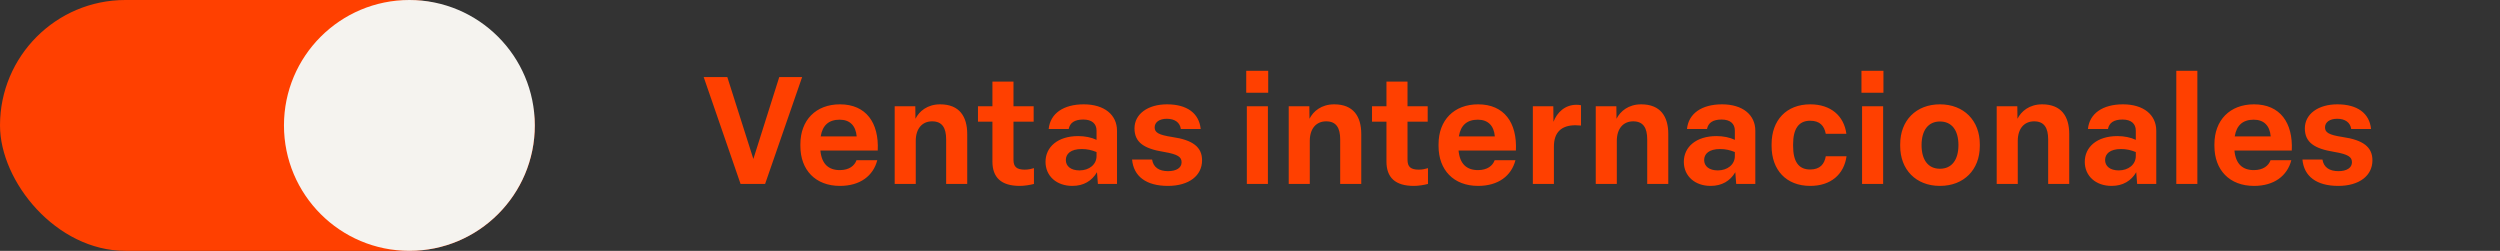
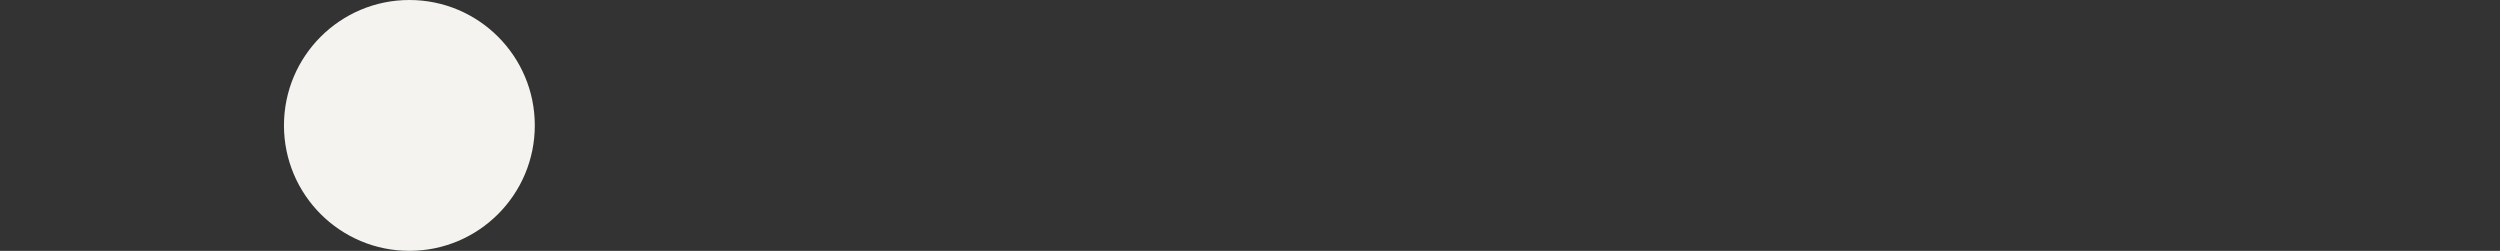
<svg xmlns="http://www.w3.org/2000/svg" width="299" height="30" viewBox="0 0 299 30" fill="none">
  <rect x="0" y="0" width="299" height="30" fill="#333333" stroke="none" />
-   <path d="M88.572 22L84.162 9.22H86.988L90.102 19.012L93.198 9.22H95.934L91.506 22H88.572ZM100.46 22.234C97.526 22.234 95.726 20.326 95.726 17.464V17.248C95.726 14.386 97.562 12.478 100.46 12.478C103.574 12.478 105.14 14.674 104.978 18.004H98.12C98.264 19.588 99.074 20.344 100.442 20.344C101.558 20.344 102.206 19.822 102.44 19.156H104.924C104.438 21.046 102.854 22.234 100.46 22.234ZM102.458 16.312C102.35 15.034 101.648 14.314 100.424 14.314C99.128 14.314 98.372 14.98 98.156 16.312H102.458ZM107.004 22V12.712H109.47L109.488 14.206C109.938 13.306 110.91 12.478 112.44 12.478C114.762 12.478 115.68 13.954 115.68 16.024V22H113.16V16.672C113.16 15.304 112.692 14.512 111.486 14.512C110.298 14.512 109.524 15.376 109.524 16.852V22H107.004ZM121.969 22.234C119.737 22.234 118.693 21.226 118.693 19.318V14.548H116.965V12.712H118.693V9.76H121.213V12.712H123.625V14.548H121.213V19.12C121.213 19.93 121.573 20.29 122.563 20.29C122.977 20.29 123.373 20.2 123.661 20.11V22C123.175 22.126 122.527 22.234 121.969 22.234ZM128.248 22.234C126.376 22.234 125.044 21.064 125.044 19.354C125.044 17.572 126.52 16.276 128.95 16.276C129.76 16.276 130.552 16.438 131.146 16.726V15.61C131.146 14.8 130.588 14.296 129.562 14.296C128.536 14.296 127.96 14.674 127.816 15.43H125.422C125.602 13.576 127.186 12.478 129.616 12.478C132.082 12.478 133.594 13.738 133.594 15.628V22H131.308L131.2 20.596C130.588 21.64 129.598 22.234 128.248 22.234ZM129.112 20.38C130.264 20.38 131.146 19.678 131.146 18.67V18.184C130.57 17.95 130.012 17.824 129.382 17.824C128.032 17.824 127.474 18.418 127.474 19.138C127.474 19.876 128.068 20.38 129.112 20.38ZM139.681 22.234C137.071 22.234 135.577 21.082 135.397 19.084H137.791C137.935 20.02 138.637 20.47 139.699 20.47C140.689 20.47 141.319 20.074 141.319 19.408C141.319 18.778 140.887 18.454 139.195 18.166C136.837 17.788 135.685 17.032 135.685 15.358C135.685 13.63 137.287 12.478 139.573 12.478C141.967 12.478 143.407 13.54 143.605 15.43H141.229C141.121 14.638 140.491 14.206 139.555 14.206C138.655 14.206 138.097 14.62 138.097 15.232C138.097 15.844 138.547 16.132 140.185 16.384C142.669 16.744 143.767 17.59 143.767 19.174C143.767 21.01 142.201 22.234 139.681 22.234ZM149.121 22V12.712H151.641V22H149.121ZM149.049 11.092V8.464H151.677V11.092H149.049ZM154.131 22V12.712H156.597L156.615 14.206C157.065 13.306 158.037 12.478 159.567 12.478C161.889 12.478 162.807 13.954 162.807 16.024V22H160.287V16.672C160.287 15.304 159.819 14.512 158.613 14.512C157.425 14.512 156.651 15.376 156.651 16.852V22H154.131ZM169.096 22.234C166.864 22.234 165.82 21.226 165.82 19.318V14.548H164.092V12.712H165.82V9.76H168.34V12.712H170.752V14.548H168.34V19.12C168.34 19.93 168.7 20.29 169.69 20.29C170.104 20.29 170.5 20.2 170.788 20.11V22C170.302 22.126 169.654 22.234 169.096 22.234ZM176.784 22.234C173.85 22.234 172.05 20.326 172.05 17.464V17.248C172.05 14.386 173.886 12.478 176.784 12.478C179.898 12.478 181.464 14.674 181.302 18.004H174.444C174.588 19.588 175.398 20.344 176.766 20.344C177.882 20.344 178.53 19.822 178.764 19.156H181.248C180.762 21.046 179.178 22.234 176.784 22.234ZM178.782 16.312C178.674 15.034 177.972 14.314 176.748 14.314C175.452 14.314 174.696 14.98 174.48 16.312H178.782ZM183.328 22V12.712H185.776L185.794 14.566C186.226 13.45 187.162 12.532 188.548 12.532C188.728 12.532 188.926 12.55 189.088 12.586V15.016C188.908 14.998 188.638 14.98 188.422 14.98C186.712 14.98 185.848 15.862 185.848 17.518V22H183.328ZM190.851 22V12.712H193.317L193.335 14.206C193.785 13.306 194.757 12.478 196.287 12.478C198.609 12.478 199.527 13.954 199.527 16.024V22H197.007V16.672C197.007 15.304 196.539 14.512 195.333 14.512C194.145 14.512 193.371 15.376 193.371 16.852V22H190.851ZM204.59 22.234C202.718 22.234 201.386 21.064 201.386 19.354C201.386 17.572 202.862 16.276 205.292 16.276C206.102 16.276 206.894 16.438 207.488 16.726V15.61C207.488 14.8 206.93 14.296 205.904 14.296C204.878 14.296 204.302 14.674 204.158 15.43H201.764C201.944 13.576 203.528 12.478 205.958 12.478C208.424 12.478 209.936 13.738 209.936 15.628V22H207.65L207.542 20.596C206.93 21.64 205.94 22.234 204.59 22.234ZM205.454 20.38C206.606 20.38 207.488 19.678 207.488 18.67V18.184C206.912 17.95 206.354 17.824 205.724 17.824C204.374 17.824 203.816 18.418 203.816 19.138C203.816 19.876 204.41 20.38 205.454 20.38ZM216.508 22.234C213.628 22.234 211.882 20.326 211.882 17.464V17.248C211.882 14.386 213.646 12.478 216.508 12.478C218.956 12.478 220.54 13.846 220.828 16.006H218.362C218.182 15.052 217.66 14.44 216.49 14.44C215.086 14.44 214.456 15.466 214.456 17.248V17.464C214.456 19.282 215.086 20.272 216.49 20.272C217.678 20.272 218.2 19.624 218.362 18.688H220.846C220.54 20.884 218.938 22.234 216.508 22.234ZM222.703 22V12.712H225.223V22H222.703ZM222.631 11.092V8.464H225.259V11.092H222.631ZM232.015 22.234C229.135 22.234 227.263 20.272 227.263 17.464V17.248C227.263 14.422 229.153 12.478 232.015 12.478C234.895 12.478 236.785 14.44 236.785 17.248V17.464C236.785 20.29 234.895 22.234 232.015 22.234ZM232.015 20.182C233.419 20.182 234.229 19.138 234.229 17.356C234.229 15.556 233.419 14.53 232.015 14.53C230.629 14.53 229.819 15.574 229.819 17.356C229.819 19.156 230.629 20.182 232.015 20.182ZM238.805 22V12.712H241.271L241.289 14.206C241.739 13.306 242.711 12.478 244.241 12.478C246.562 12.478 247.48 13.954 247.48 16.024V22H244.961V16.672C244.961 15.304 244.493 14.512 243.287 14.512C242.099 14.512 241.325 15.376 241.325 16.852V22H238.805ZM252.543 22.234C250.671 22.234 249.339 21.064 249.339 19.354C249.339 17.572 250.815 16.276 253.245 16.276C254.055 16.276 254.847 16.438 255.441 16.726V15.61C255.441 14.8 254.883 14.296 253.857 14.296C252.831 14.296 252.255 14.674 252.111 15.43H249.717C249.897 13.576 251.481 12.478 253.911 12.478C256.377 12.478 257.889 13.738 257.889 15.628V22H255.603L255.495 20.596C254.883 21.64 253.893 22.234 252.543 22.234ZM253.407 20.38C254.559 20.38 255.441 19.678 255.441 18.67V18.184C254.865 17.95 254.307 17.824 253.677 17.824C252.327 17.824 251.769 18.418 251.769 19.138C251.769 19.876 252.363 20.38 253.407 20.38ZM260.285 22V8.464H262.805V22H260.285ZM269.579 22.234C266.645 22.234 264.845 20.326 264.845 17.464V17.248C264.845 14.386 266.681 12.478 269.579 12.478C272.693 12.478 274.259 14.674 274.097 18.004H267.239C267.383 19.588 268.193 20.344 269.561 20.344C270.677 20.344 271.325 19.822 271.559 19.156H274.043C273.557 21.046 271.973 22.234 269.579 22.234ZM271.577 16.312C271.469 15.034 270.767 14.314 269.543 14.314C268.247 14.314 267.491 14.98 267.275 16.312H271.577ZM279.656 22.234C277.046 22.234 275.552 21.082 275.372 19.084H277.766C277.91 20.02 278.612 20.47 279.674 20.47C280.664 20.47 281.294 20.074 281.294 19.408C281.294 18.778 280.862 18.454 279.17 18.166C276.812 17.788 275.66 17.032 275.66 15.358C275.66 13.63 277.262 12.478 279.548 12.478C281.942 12.478 283.382 13.54 283.58 15.43H281.204C281.096 14.638 280.466 14.206 279.53 14.206C278.63 14.206 278.072 14.62 278.072 15.232C278.072 15.844 278.522 16.132 280.16 16.384C282.644 16.744 283.742 17.59 283.742 19.174C283.742 21.01 282.176 22.234 279.656 22.234Z" fill="#FF4000" />
-   <rect width="63.962" height="30" rx="15" fill="#FF4000" />
  <circle cx="48.962" cy="15" r="15" fill="#F5F3EF" />
</svg>